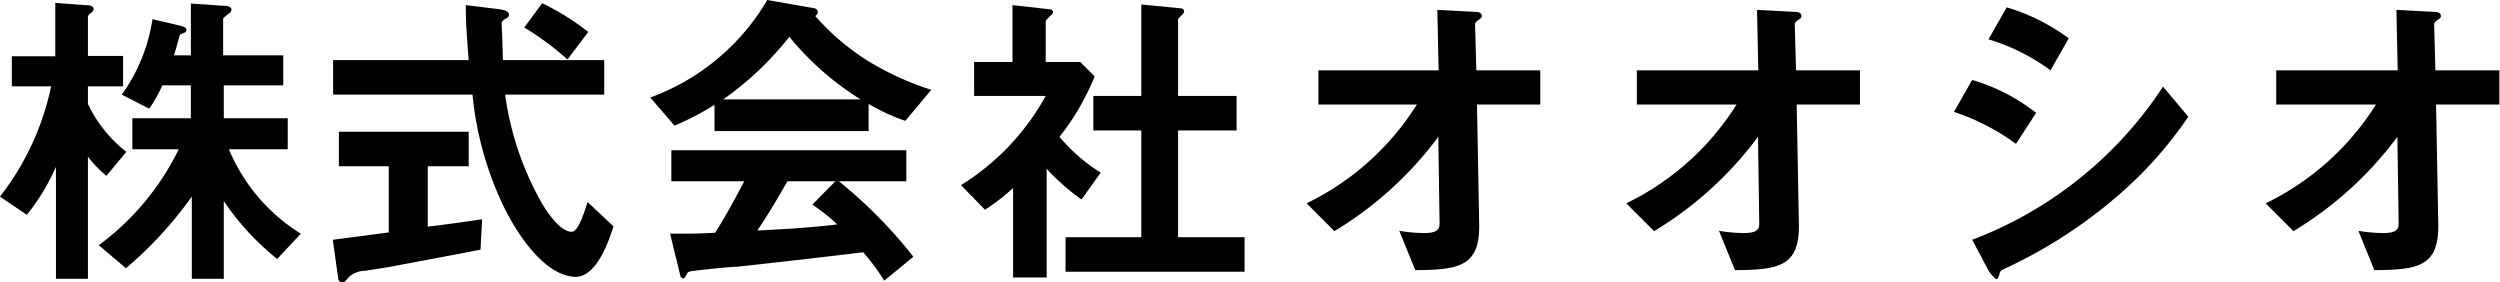
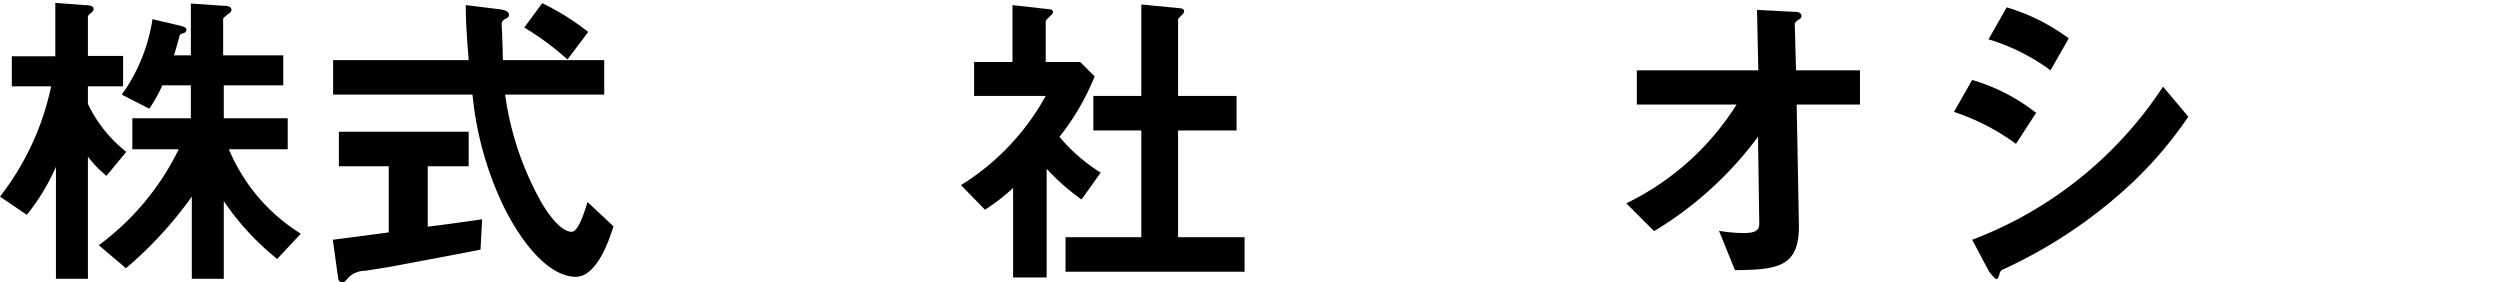
<svg xmlns="http://www.w3.org/2000/svg" viewBox="0 0 156.4 17.66">
  <title>company-name</title>
  <g id="Layer_2" data-name="Layer 2">
    <g id="テキスト">
      <path d="M6.66,11A7.13,7.13,0,0,1,5.5,9.8v7.64h-2v-7a13.59,13.59,0,0,1-1.82,3L0,12.3A16.88,16.88,0,0,0,3.2,5.4H.74V3.52H3.46V.18L5.28.32c.16,0,.58,0,.58.24A.33.33,0,0,1,5.7.8C5.62.86,5.5,1,5.5,1v2.5H7.7V5.4H5.5V6.5a8.4,8.4,0,0,0,2.4,3ZM17.34,16.2A16.48,16.48,0,0,1,14,12.58v4.86h-2V12.3a24.49,24.49,0,0,1-4.12,4.48L6.18,15.34a16.35,16.35,0,0,0,5-6H8.28V7.4h3.66V5.34H10.16A10.2,10.2,0,0,1,9.34,6.8L7.62,5.92A10.91,10.91,0,0,0,9.54,1.2l1.7.4c.42.1.42.2.42.26s0,.16-.2.22-.22.1-.22.14c-.16.58-.24.88-.36,1.24h1.06V.22l2,.14c.16,0,.54,0,.54.26a.27.27,0,0,1-.16.22c-.32.26-.36.28-.36.38V3.46h3.76V5.34H14V7.4h4V9.34H14.32a11.38,11.38,0,0,0,4.5,5.28Z" />
      <path d="M30.06,15.62c-1.74.34-5.8,1.1-5.82,1.1l-1.4.22a1.52,1.52,0,0,0-1,.38c-.26.3-.28.34-.42.34a.25.25,0,0,1-.26-.22L20.82,15l3.5-.46V10.4H21.2V8.24h8.12V10.4H26.76v3.78c1.3-.16,1.72-.22,3.4-.46Zm6,1.7c-2.16,0-4.06-3.24-4.8-4.94a20.83,20.83,0,0,1-1.7-6.46H20.84V3.76h8.48c-.12-1.6-.18-2.3-.18-3.44l1.8.22c.56.06.9.12.9.4,0,.1-.06.16-.22.24s-.24.2-.24.28c.06,1.2.06,1.5.08,2.3H37.8V5.92H31.6a19,19,0,0,0,2.28,6.76c.76,1.28,1.42,1.82,1.88,1.82s.84-1.4,1-1.86l1.62,1.52C38.18,14.76,37.42,17.32,36,17.32ZM35.5,3.72a17.81,17.81,0,0,0-2.7-2L33.92.2A15.53,15.53,0,0,1,36.8,2Z" />
-       <path d="M56.64,7.56a12,12,0,0,1-2.3-1.06V8.2H44.7V6.56a17.8,17.8,0,0,1-2.5,1.3L40.68,6.1A14.06,14.06,0,0,0,48,0l2.86.5c.16,0,.3.12.3.26A.28.28,0,0,1,51,1a14.92,14.92,0,0,0,3.38,2.86,18.18,18.18,0,0,0,3.88,1.76Zm-1.32,10A13.78,13.78,0,0,0,54,15.78c-2.74.34-7.24.84-7.82.9-.42,0-2.54.22-3,.3a.25.25,0,0,0-.2.14c-.12.24-.18.3-.24.3a.23.23,0,0,1-.18-.18l-.64-2.62c1.26,0,1.82,0,2.82-.06.5-.8.92-1.5,1.82-3.22H42V9.4H56.7v1.94H52.48a29.59,29.59,0,0,1,4.66,4.72ZM49.38,2.3a19.48,19.48,0,0,1-4.14,3.92h8.6A18.15,18.15,0,0,1,49.38,2.3Zm1.44,10.5,1.44-1.46h-3c-.94,1.66-1.52,2.54-1.88,3.08,1.68-.08,3.34-.18,5-.38A12.1,12.1,0,0,0,50.82,12.8Z" />
      <path d="M67.66,12.48a13.76,13.76,0,0,1-2.18-1.92v6.8h-2.1v-5.6a12.67,12.67,0,0,1-1.76,1.36l-1.5-1.54A15.14,15.14,0,0,0,65.42,6H60.94V3.88h2.4V.32l2.32.26c.12,0,.22.08.22.18a.29.29,0,0,1-.14.2c-.28.28-.32.32-.32.4V3.88h2.16l.9.9a15.19,15.19,0,0,1-2.2,3.78,10.82,10.82,0,0,0,2.58,2.24Zm-1,4.52V14.84H71.4V8.16h-3V6h3V.28l2.46.24c.1,0,.22.08.22.18a.32.32,0,0,1-.1.2c-.16.16-.28.26-.28.34V6h3.66V8.16H73.7v6.68h4.16V17Z" />
-       <path d="M92.4,6.54l.14,7.6c0,2.52-1.26,2.74-4,2.76l-1-2.46a10.06,10.06,0,0,0,1.52.14c.82,0,1-.2,1-.6l-.08-5.42a22.65,22.65,0,0,1-6.5,5.9l-1.74-1.74a16.78,16.78,0,0,0,6.9-6.18H82.48V4.4H90L89.92.62l2.32.12c.12,0,.46,0,.46.26,0,.06,0,.12-.16.22s-.26.2-.26.3l.08,2.88h4V6.54Z" />
      <path d="M112.4,6.54l.14,7.6c0,2.52-1.26,2.74-4,2.76l-1-2.46a10.06,10.06,0,0,0,1.52.14c.82,0,1-.2,1-.6l-.08-5.42a22.65,22.65,0,0,1-6.5,5.9l-1.74-1.74a16.78,16.78,0,0,0,6.9-6.18h-6.24V4.4H110L109.92.62l2.32.12c.12,0,.46,0,.46.26,0,.06,0,.12-.16.22s-.26.2-.26.3l.08,2.88h4V6.54Z" />
      <path d="M126.12,9A14,14,0,0,0,122.24,7l1.14-2a12,12,0,0,1,4,2.06Zm6,3.56a30.31,30.31,0,0,1-6.86,4.32.32.32,0,0,0-.16.22c-.08.28-.12.36-.2.36s-.42-.38-.5-.54L123.38,15a24.74,24.74,0,0,0,11.94-9.58L136.9,7.3A24.79,24.79,0,0,1,132.16,12.52ZM128.28,4.4a12.62,12.62,0,0,0-3.88-1.94l1.14-2a12.38,12.38,0,0,1,3.88,1.94Z" />
-       <path d="M152.4,6.54l.14,7.6c0,2.52-1.26,2.74-4,2.76l-1-2.46a10.06,10.06,0,0,0,1.52.14c.82,0,1-.2,1-.6l-.08-5.42a22.65,22.65,0,0,1-6.5,5.9l-1.74-1.74a16.78,16.78,0,0,0,6.9-6.18h-6.24V4.4H150L149.92.62l2.32.12c.12,0,.46,0,.46.26,0,.06,0,.12-.16.22s-.26.2-.26.3l.08,2.88h4V6.54Z" />
    </g>
  </g>
</svg>